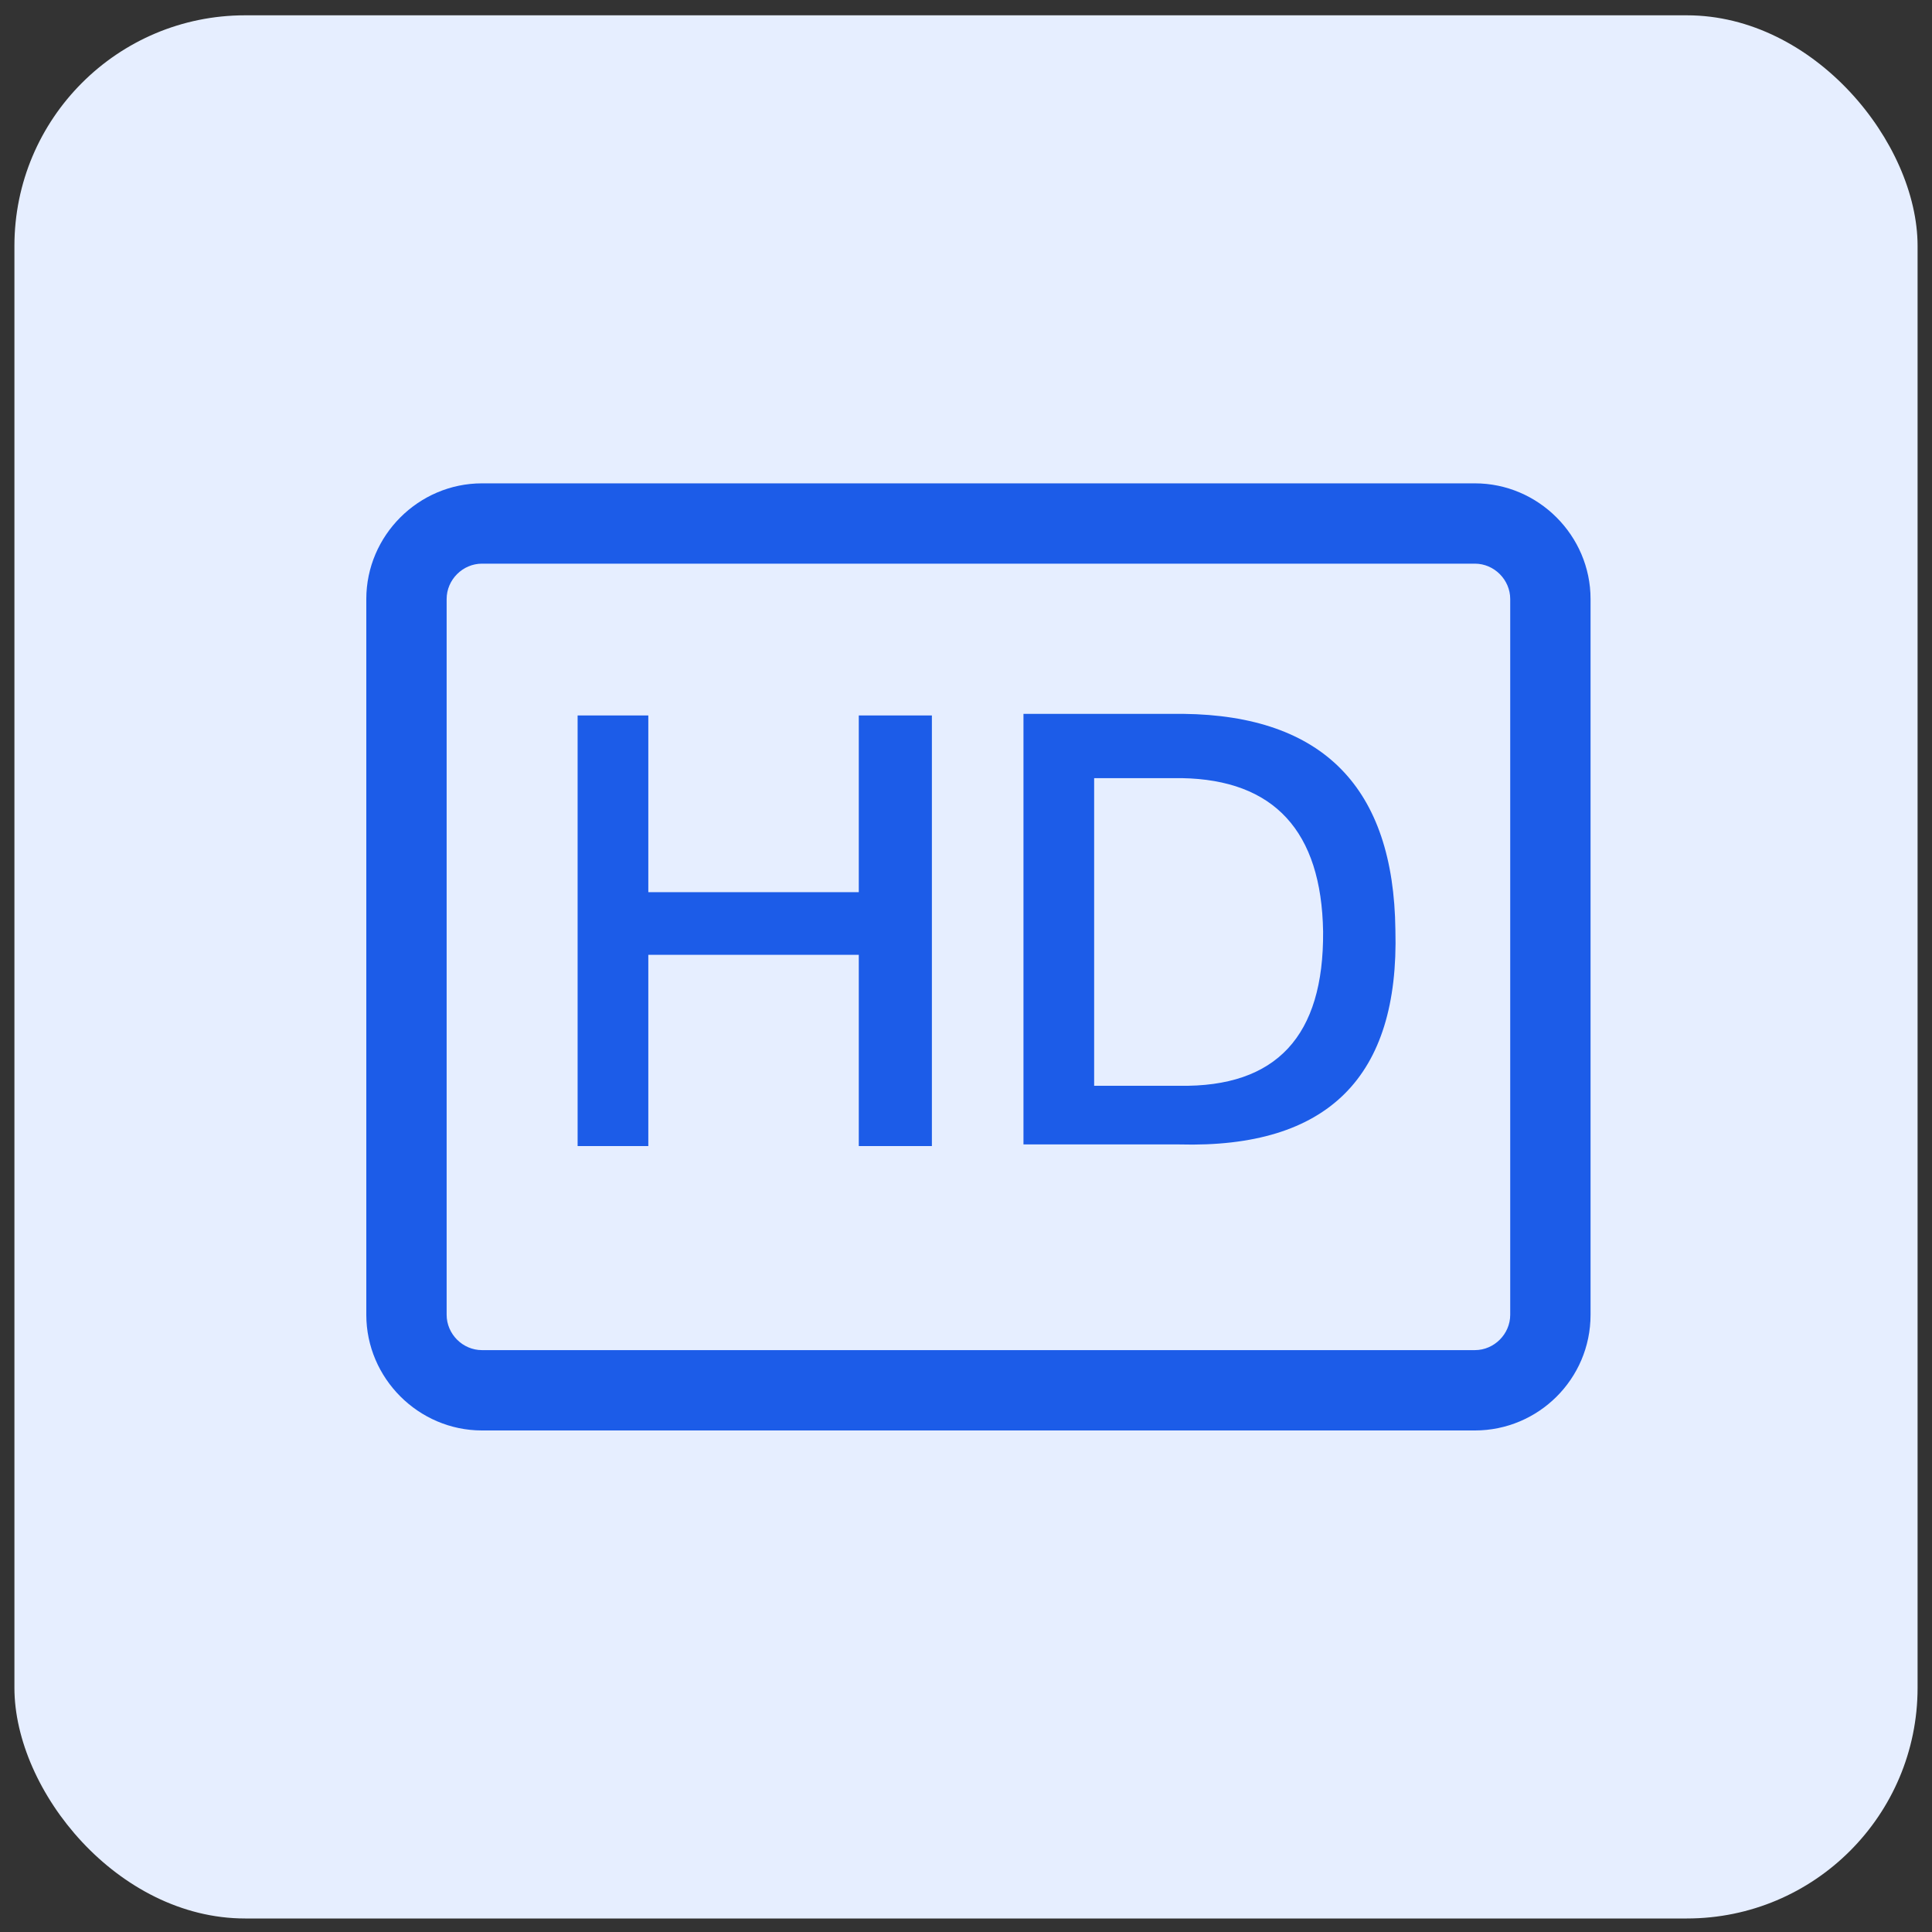
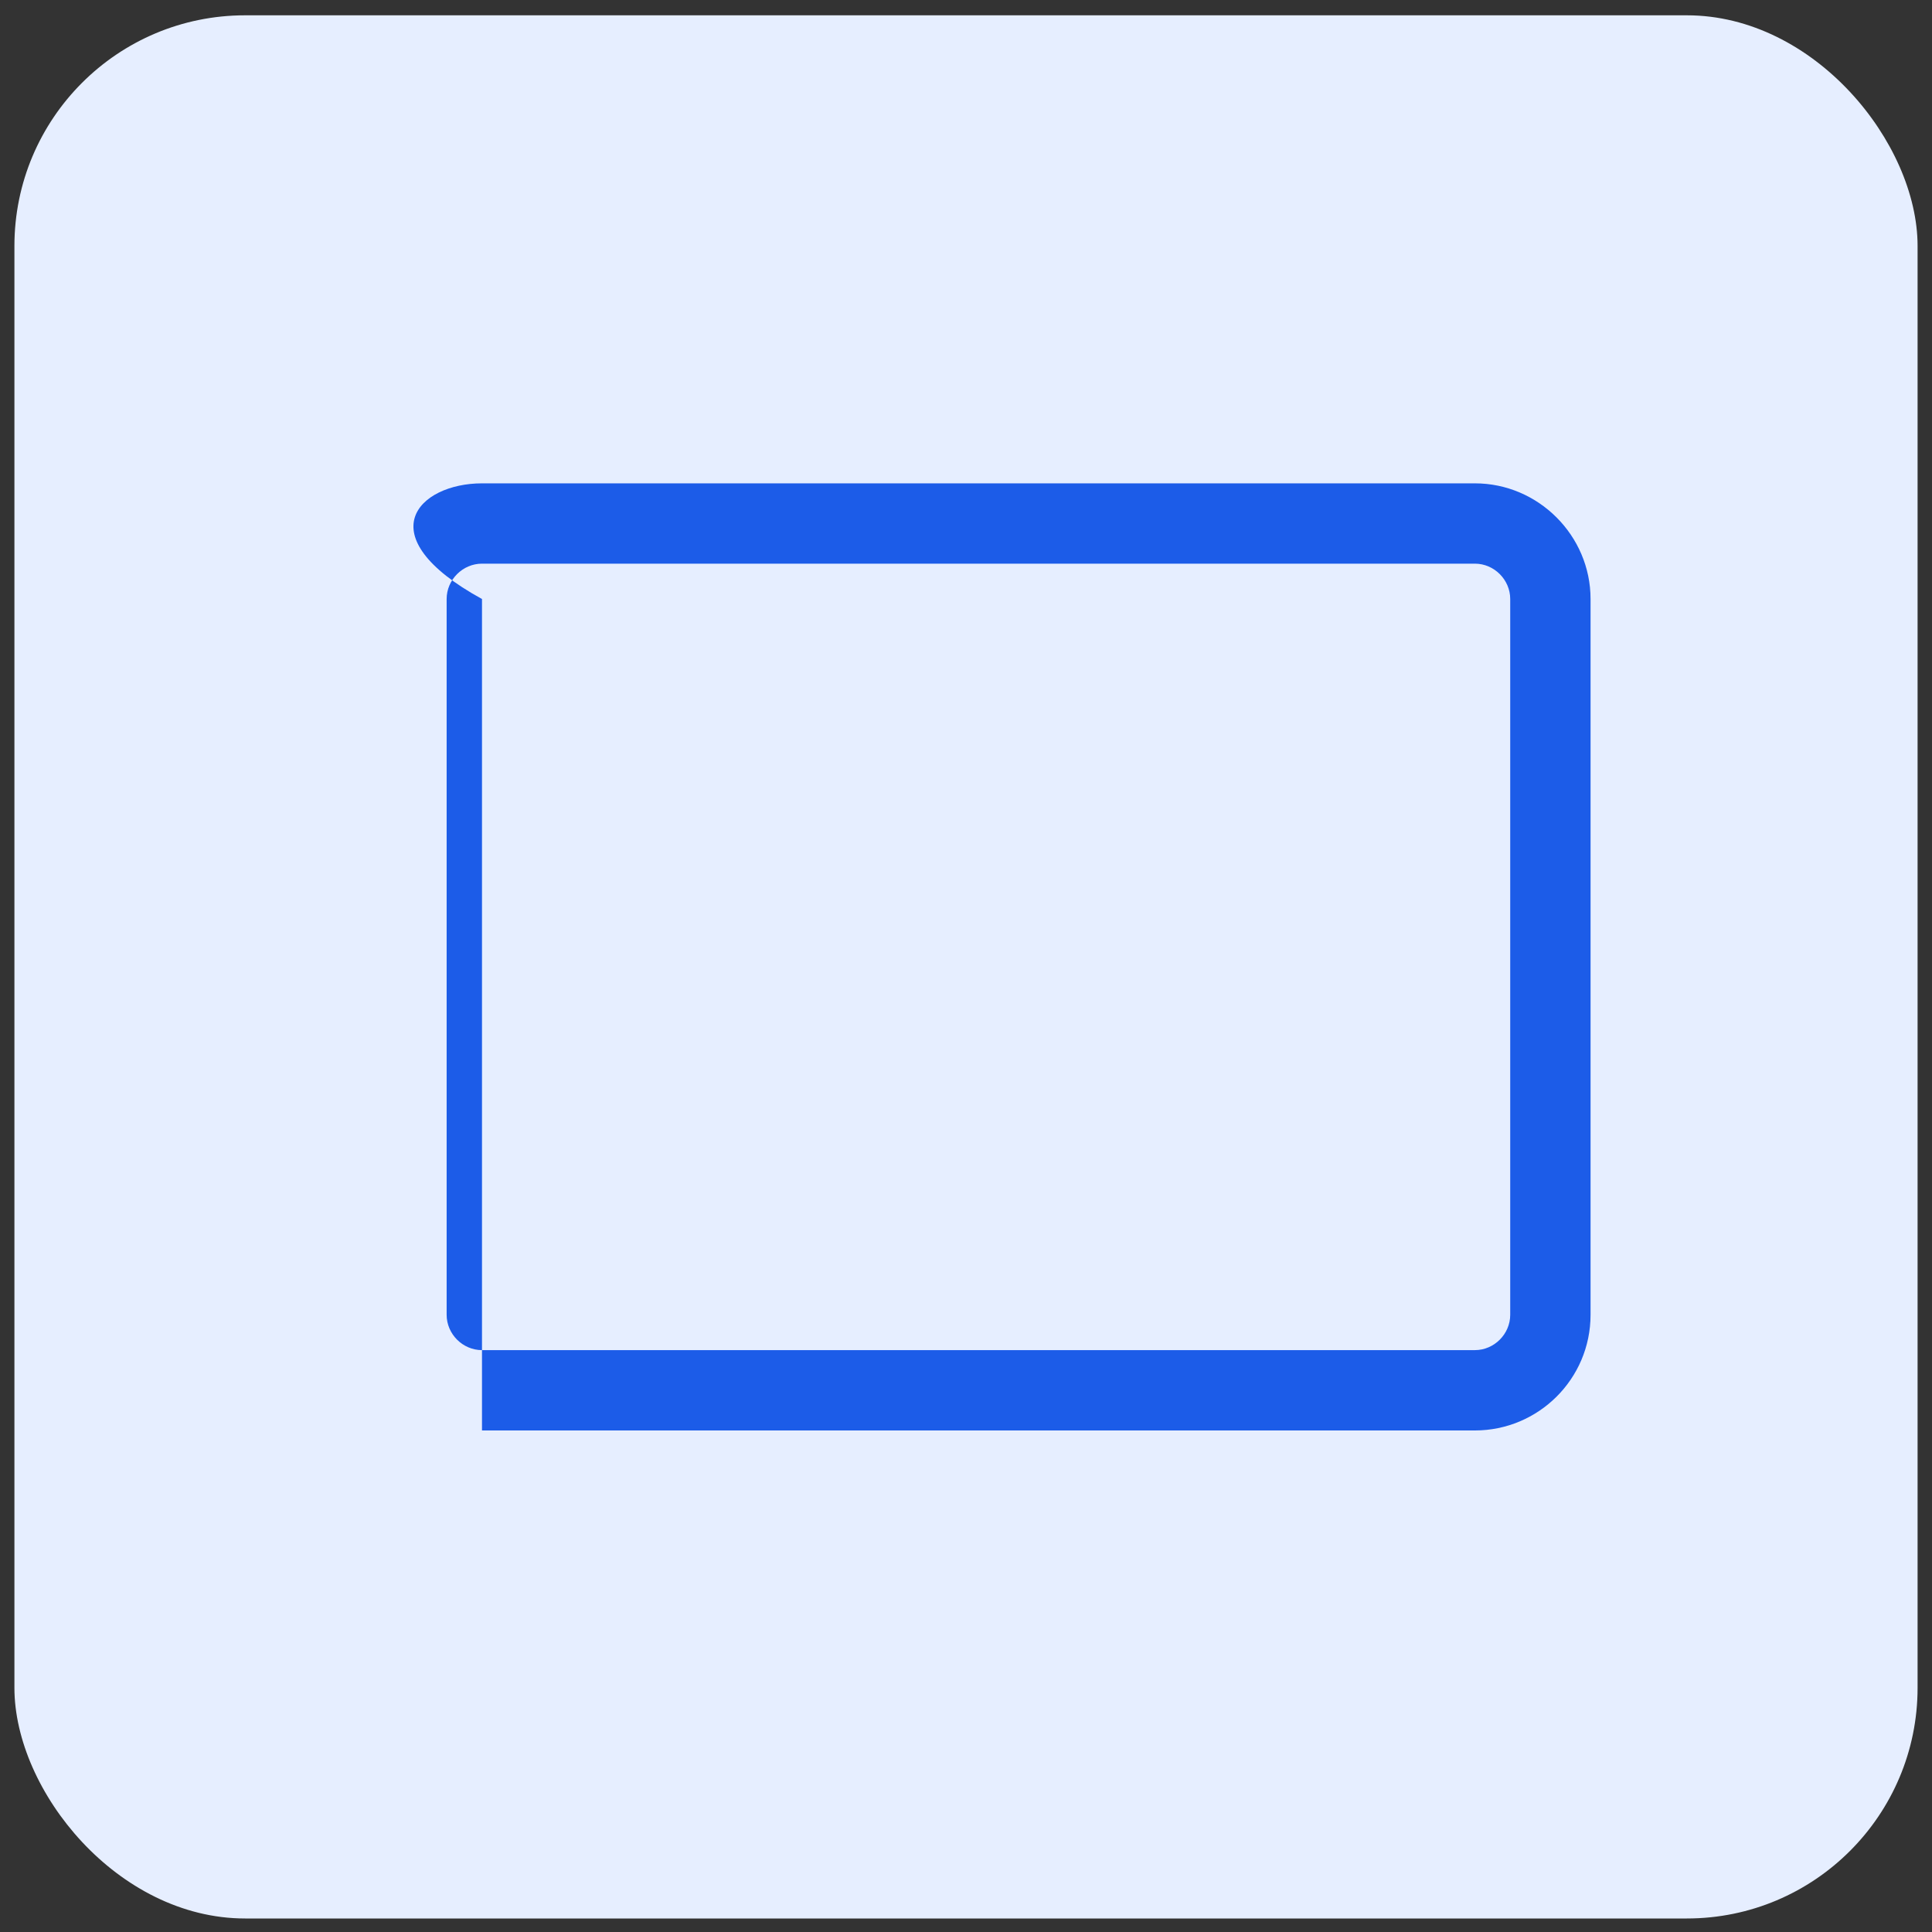
<svg xmlns="http://www.w3.org/2000/svg" width="67" height="67" viewBox="0 0 67 67" fill="none">
  <rect x="0" y="0" width="67" height="67" fill="#333333" stroke="none" />
  <rect x="0.5" y="0.531" width="66" height="66" rx="8" fill="#E6EEFF" />
-   <path d="M51.148 49.607H16.715C14.514 49.607 12.703 47.796 12.703 45.595V20.773C12.703 18.573 14.514 16.762 16.715 16.762H51.148C53.348 16.762 55.159 18.573 55.159 20.773V45.595C55.159 47.824 53.348 49.607 51.148 49.607ZM16.715 19.547C16.046 19.547 15.489 20.105 15.489 20.773V45.595C15.489 46.264 16.046 46.821 16.715 46.821H51.148C51.816 46.821 52.373 46.264 52.373 45.595V20.773C52.373 20.105 51.816 19.547 51.148 19.547H16.715Z" fill="#1C5CE8" />
-   <path d="M29.782 24.812H32.317V39.744H29.782V33.113H22.483V39.744H20.031V24.812H22.483V30.94H29.782V24.812ZM40.897 39.688H35.493V24.756H41.036C45.884 24.812 48.335 27.319 48.391 32.25C48.53 37.348 46.051 39.827 40.897 39.688ZM40.981 26.985H37.944V37.654H40.897C44.268 37.71 45.912 35.927 45.884 32.306C45.828 28.823 44.184 27.04 40.981 26.985Z" fill="#1C5CE8" />
+   <path d="M51.148 49.607H16.715V20.773C12.703 18.573 14.514 16.762 16.715 16.762H51.148C53.348 16.762 55.159 18.573 55.159 20.773V45.595C55.159 47.824 53.348 49.607 51.148 49.607ZM16.715 19.547C16.046 19.547 15.489 20.105 15.489 20.773V45.595C15.489 46.264 16.046 46.821 16.715 46.821H51.148C51.816 46.821 52.373 46.264 52.373 45.595V20.773C52.373 20.105 51.816 19.547 51.148 19.547H16.715Z" fill="#1C5CE8" />
</svg>